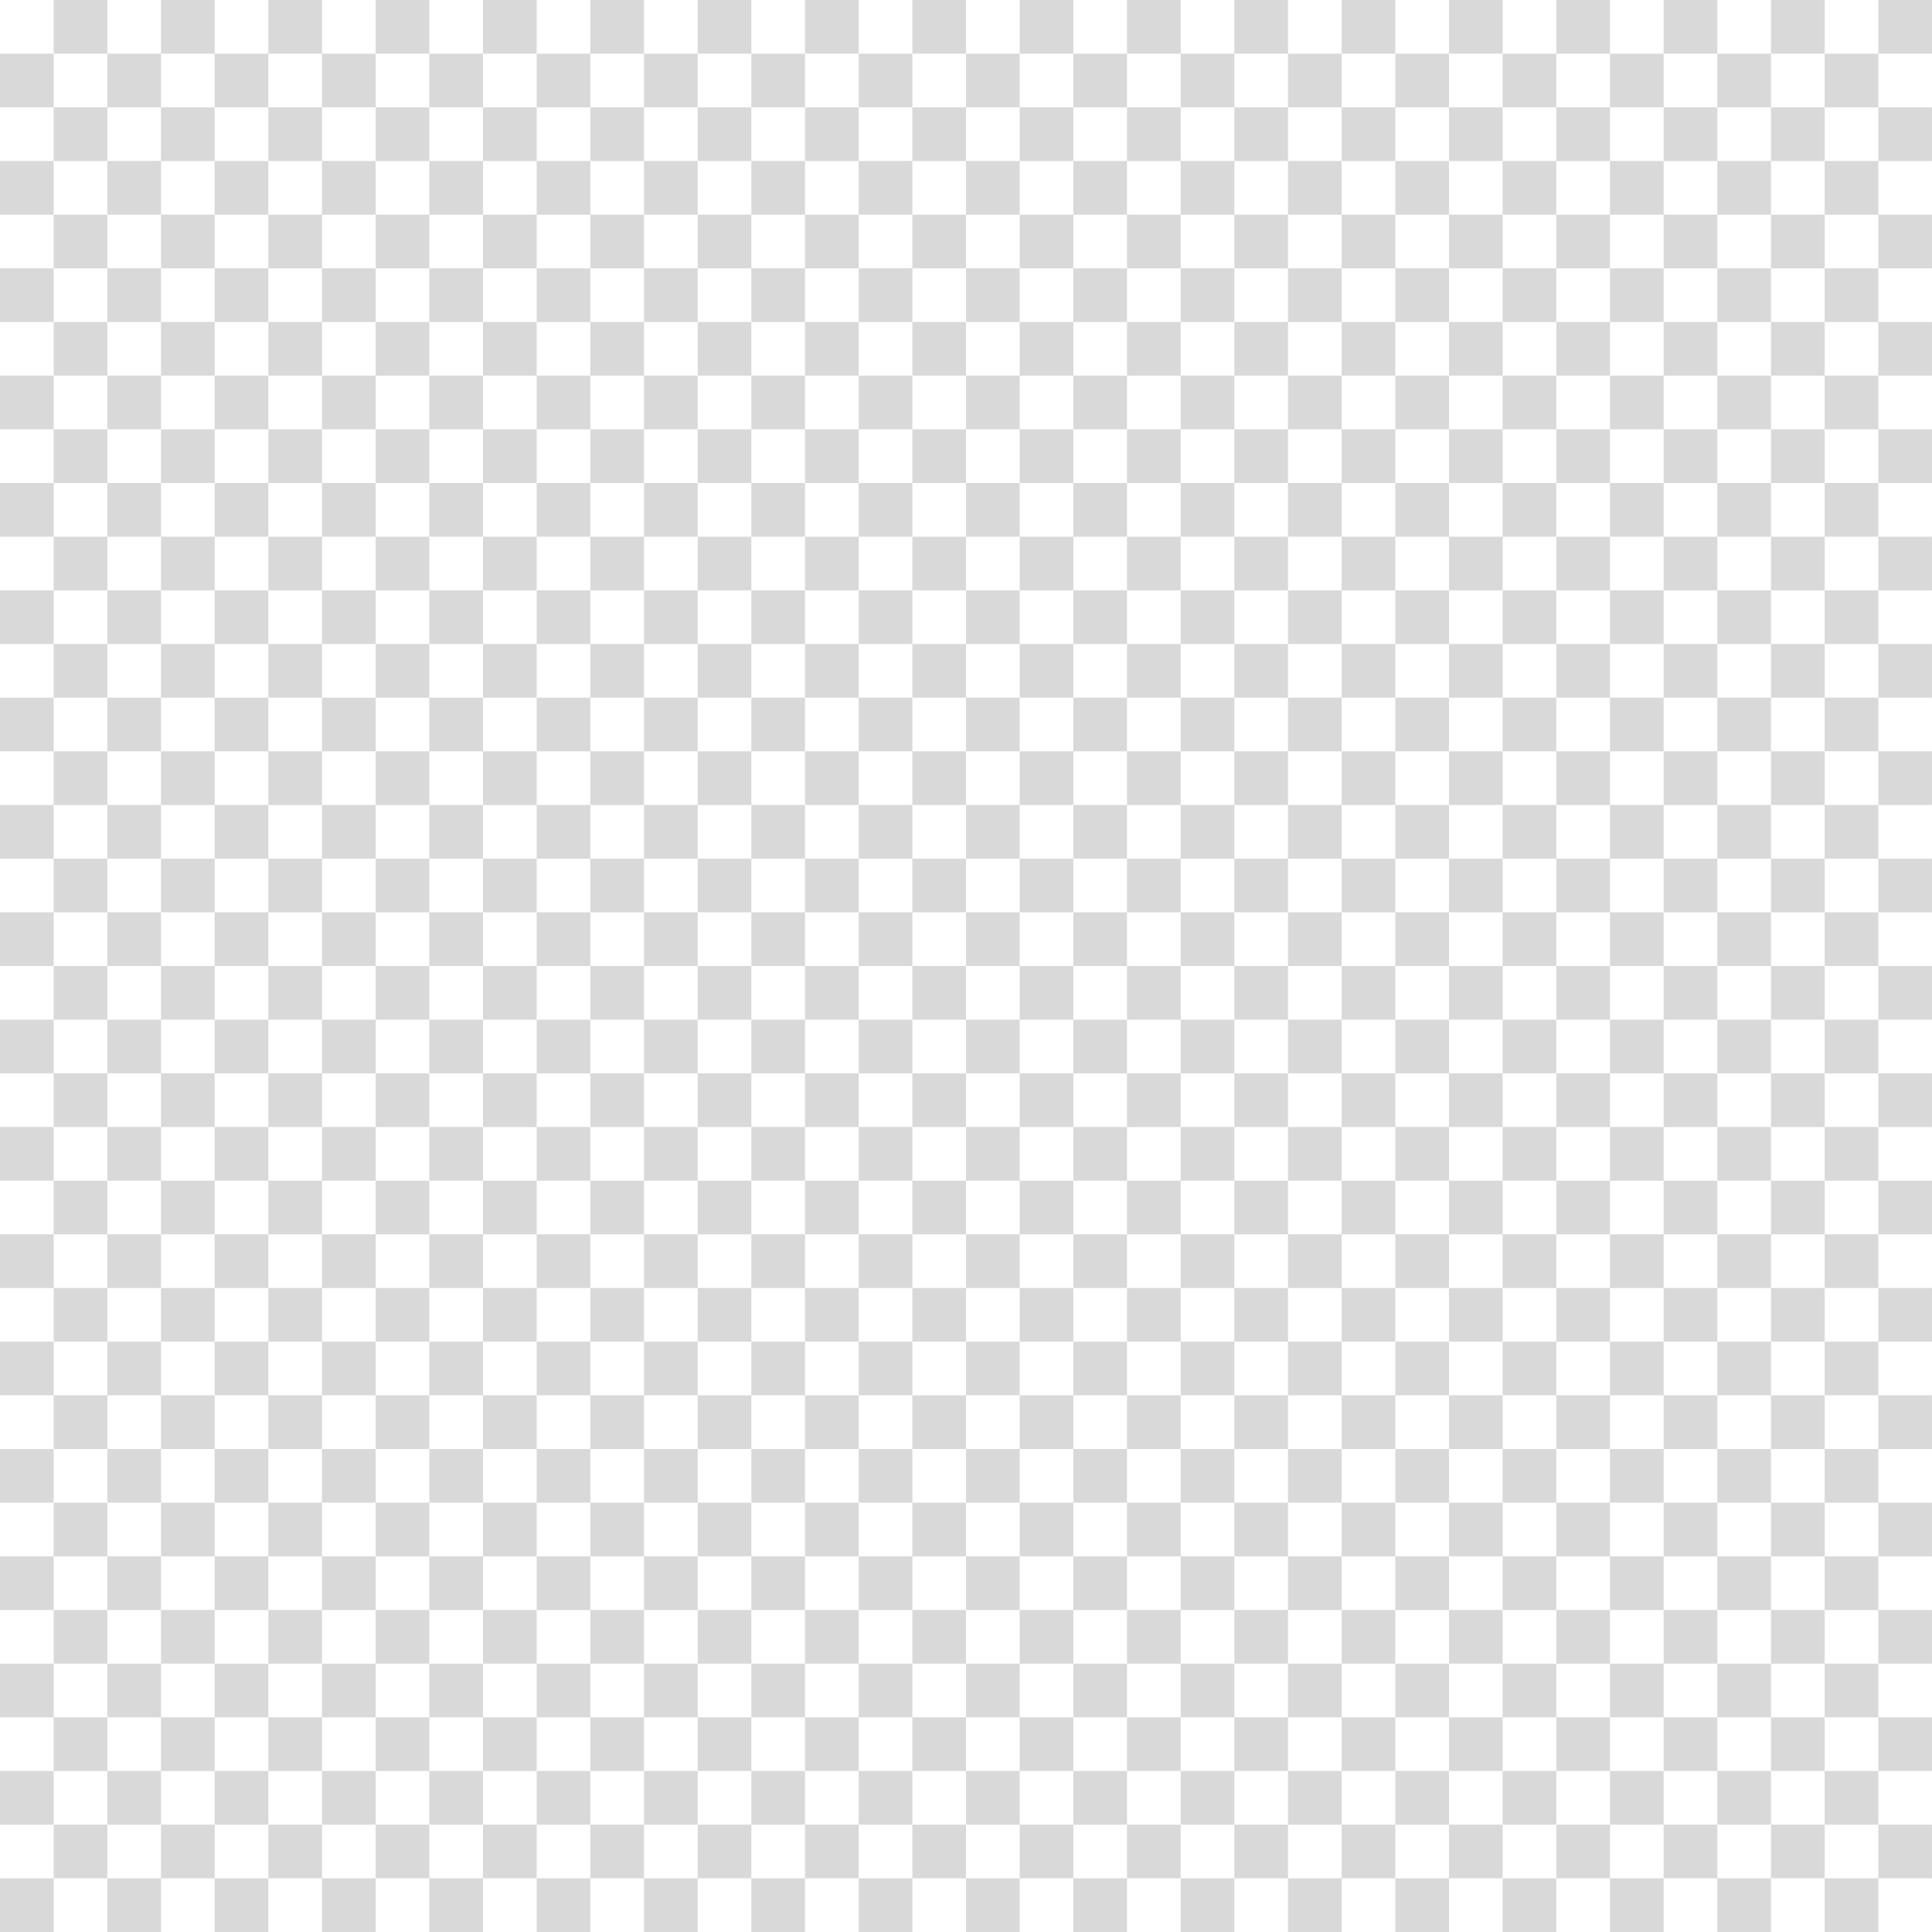
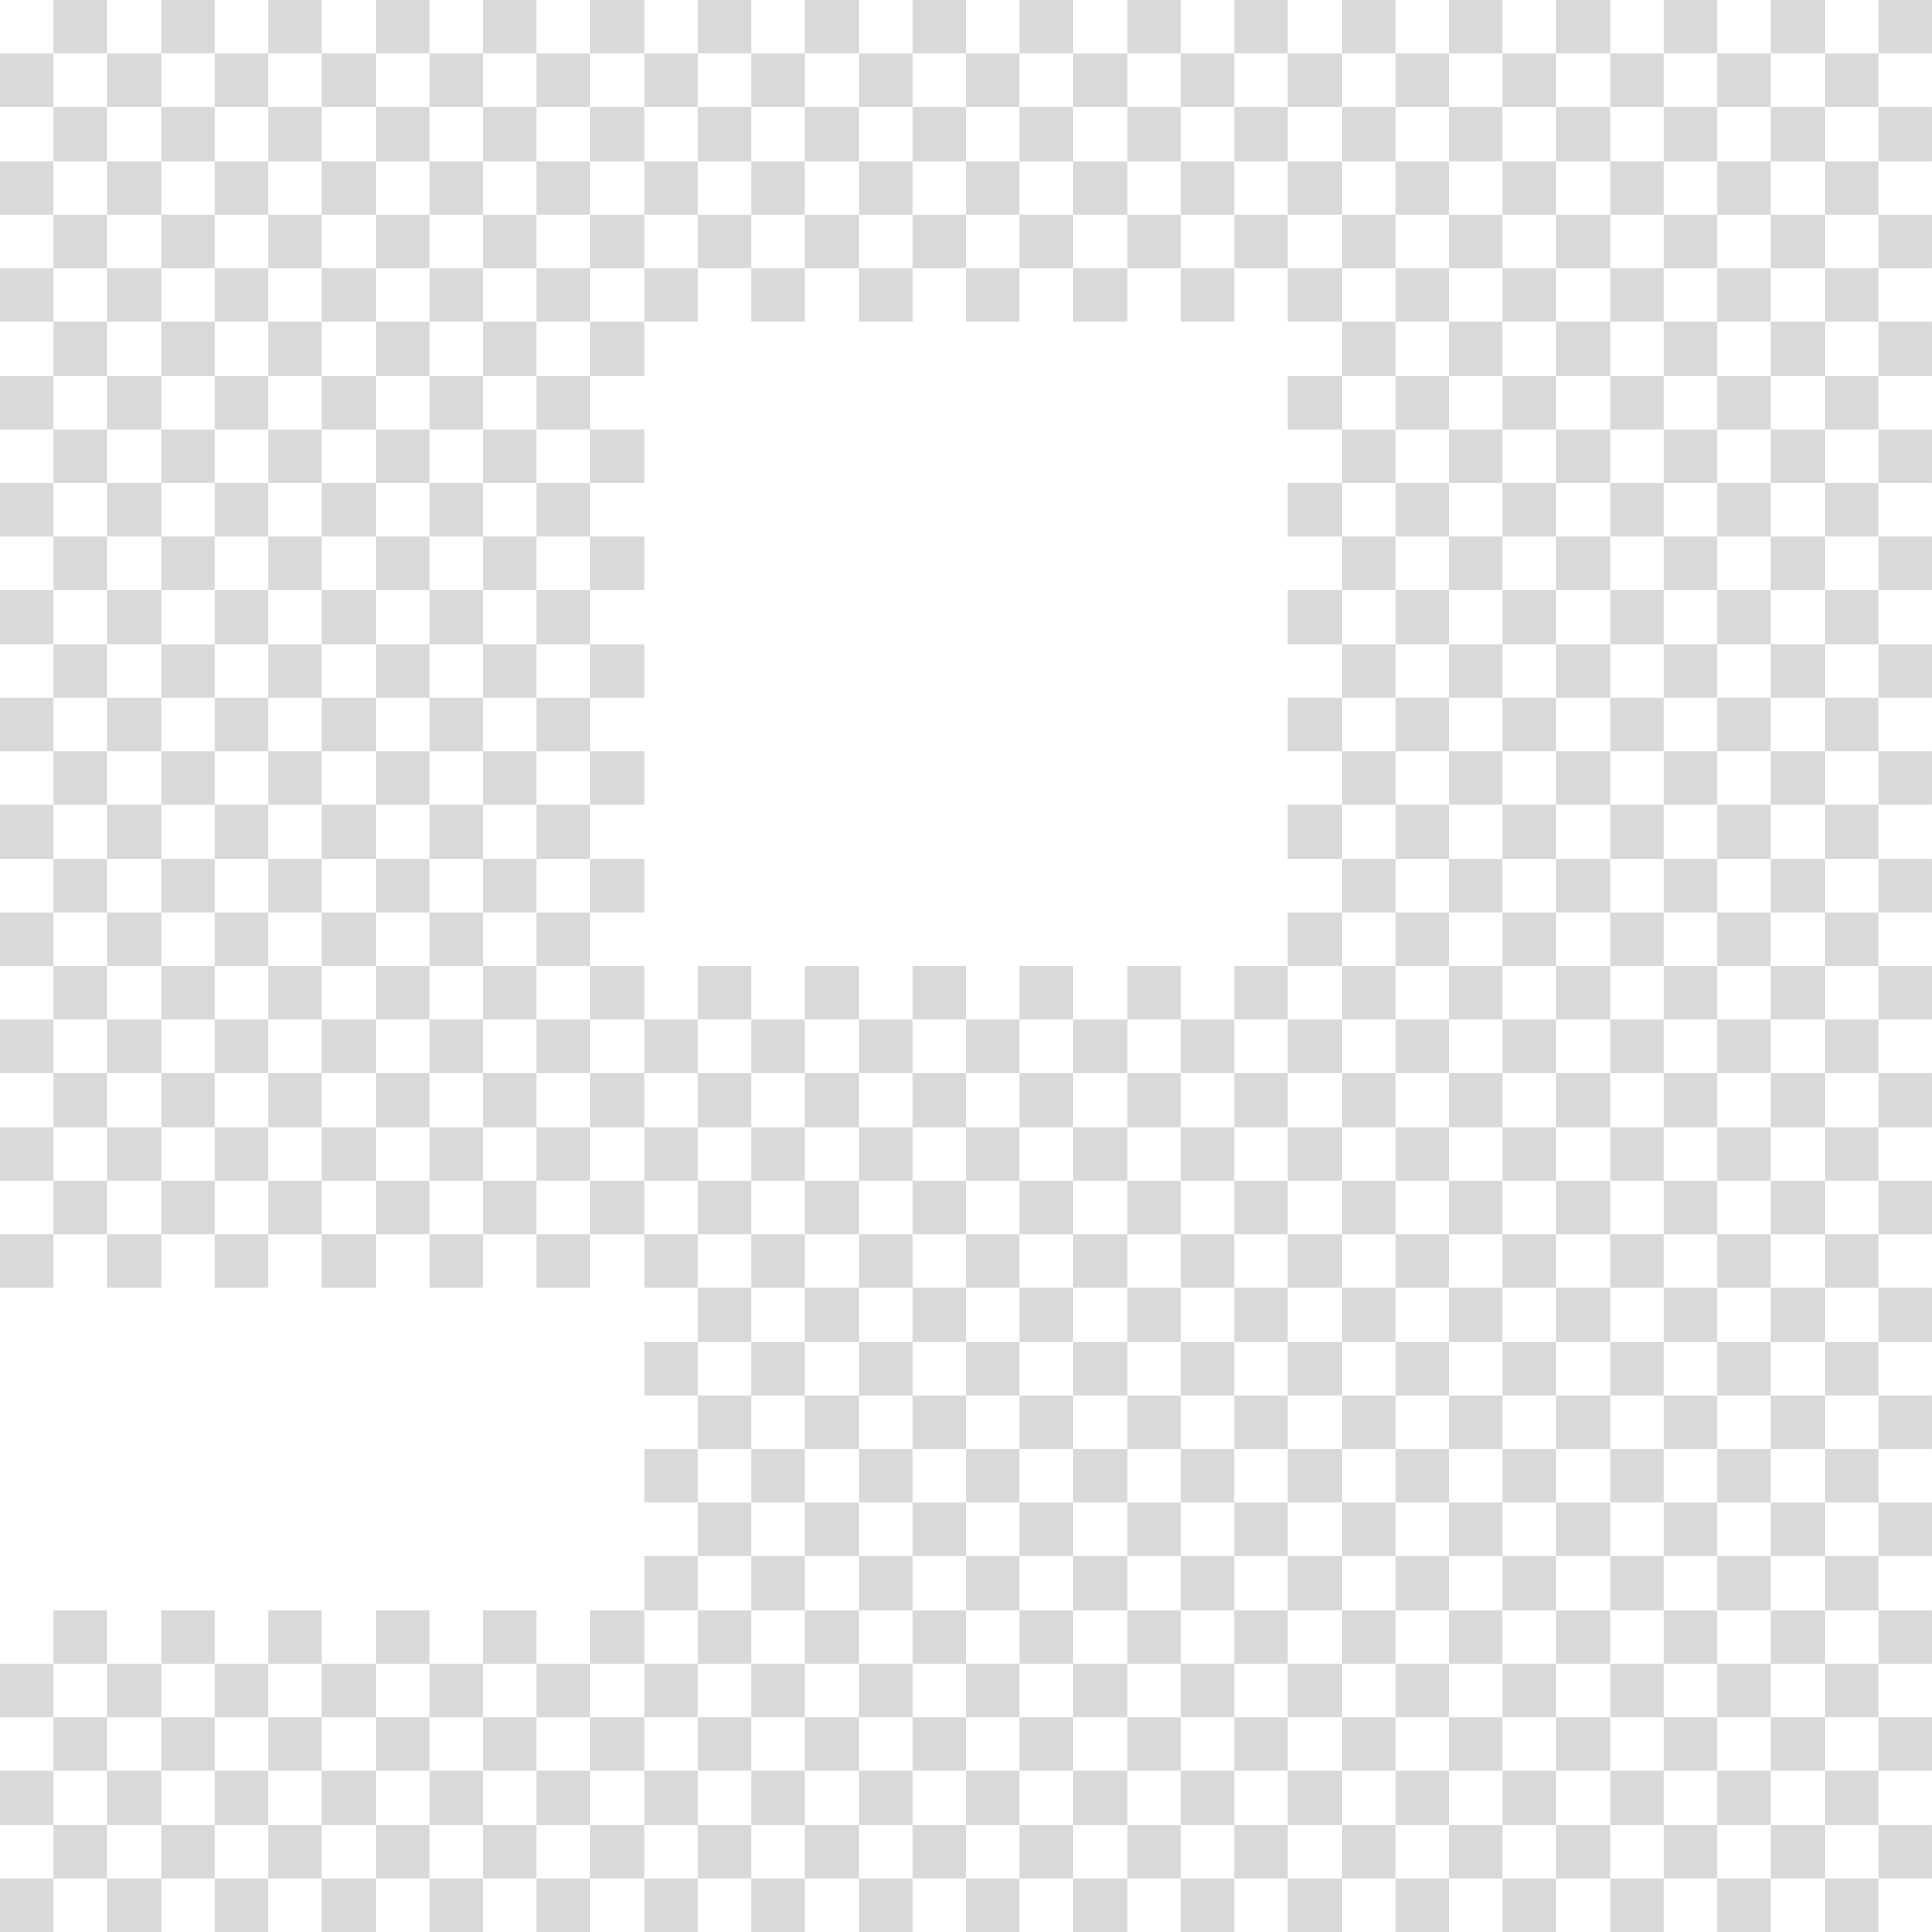
<svg xmlns="http://www.w3.org/2000/svg" width="256" height="256" viewBox="0 0 256 256" fill="none">
  <path d="M0 0H256V256H0V0Z" fill="white" />
  <path fill-rule="evenodd" clip-rule="evenodd" d="M14.222 0H7.111V7.111H0V14.222H7.111V21.333H0V28.444H7.111V35.556H0V42.667H7.111V35.556H14.222V42.667H21.333V35.556H28.444V42.667H35.556V35.556H42.667V42.667H49.778V35.556H56.889V42.667H64V35.556H71.111V42.667H78.222V35.556H85.333V28.444H78.222L78.222 21.333H85.333V14.222H78.222V7.111H85.333V0H78.222L78.222 7.111H71.111V0H64V7.111H56.889V0H49.778V7.111H42.667V0H35.556V7.111H28.444V0H21.333V7.111H14.222V0ZM14.222 14.222V7.111H7.111V14.222H14.222ZM21.333 14.222H14.222V21.333H7.111V28.444H14.222V35.556H21.333V28.444H28.444V35.556H35.556V28.444H42.667V35.556H49.778V28.444H56.889V35.556H64V28.444H71.111V35.556H78.222V28.444H71.111V21.333H78.222L78.222 14.222H71.111V7.111H64V14.222H56.889V7.111H49.778V14.222H42.667V7.111H35.556V14.222H28.444V7.111H21.333V14.222ZM21.333 21.333V14.222H28.444V21.333H21.333ZM35.556 21.333V28.444H28.444V21.333H35.556ZM42.667 21.333V14.222H35.556V21.333H42.667ZM49.778 21.333V14.222H56.889V21.333H49.778ZM64 21.333H71.111V14.222H64V21.333ZM64 21.333H56.889V28.444H64V21.333ZM49.778 21.333H42.667V28.444H49.778V21.333ZM21.333 21.333V28.444H14.222V21.333H21.333Z" fill="#D9D9D9" />
  <path fill-rule="evenodd" clip-rule="evenodd" d="M85.333 42.666H7.111V49.778H0V56.889H7.111V64H0V71.111H7.111V78.222H0V85.333H7.111V78.222H14.222V85.333H21.333V78.222H28.444V85.333H35.556V78.222H42.667V85.333H49.778V78.222H56.889V85.333H64V78.222H71.111V85.333H78.222V78.222H85.333V71.111H78.222L78.222 64H85.333V56.889H78.222V49.778H85.333V42.666ZM71.111 49.778H78.222L78.222 42.667H71.111V49.778ZM71.111 56.889V49.778H64V42.667H56.889V49.778H49.778V42.667H42.667V49.778H35.556V42.667H28.444V49.778H21.333V42.667H14.222V49.778H7.111V56.889H14.222V64H7.111V71.111H14.222V78.222H21.333V71.111H28.444V78.222H35.556V71.111H42.667V78.222H49.778V71.111H56.889V78.222H64V71.111H71.111V78.222H78.222V71.111H71.111V64H78.222L78.222 56.889H71.111ZM64 56.889V49.778H56.889V56.889H49.778V49.778H42.667V56.889H35.556V49.778H28.444V56.889H21.333V49.778H14.222V56.889H21.333V64H14.222V71.111H21.333V64H28.444V71.111H35.556V64H42.667V71.111H49.778V64H56.889V71.111H64V64H71.111V56.889H64ZM64 56.889H56.889V64H64V56.889ZM49.778 64H42.667V56.889H49.778V64ZM35.556 64H28.444V56.889H35.556V64Z" fill="#D9D9D9" />
  <path fill-rule="evenodd" clip-rule="evenodd" d="M14.222 85.334H0V85.334H7.111V92.445H14.222V99.556H7.111V92.445H0V99.556H7.111V106.667H0V113.778L7.111 113.778V120.889H0V128H7.111V120.889H14.222V128H21.333V120.889H28.444V128H35.556V120.889H42.667V128H49.778V120.889H56.889V128H64V120.889H71.111V128H78.222V120.889H85.333V113.778H78.222L78.222 106.667H85.333V99.556H78.222V92.445H85.333V85.334H78.222L78.222 92.445H71.111V85.334H64V92.445H56.889V85.334H49.778V92.445H42.667V85.334H35.556V92.445H28.444V85.334H21.333V92.445H14.222V85.334ZM21.333 99.556V92.445H28.444V99.556H21.333ZM21.333 106.667V99.556H14.222V106.667H7.111V113.778L14.222 113.778V120.889H21.333V113.778L28.444 113.778V120.889H35.556V113.778L42.667 113.778V120.889H49.778V113.778H56.889V120.889H64V113.778L71.111 113.778V120.889H78.222V113.778H71.111V106.667H78.222L78.222 99.556H71.111V92.445H64V99.556H56.889V92.445H49.778V99.556H42.667V92.445H35.556V99.556H28.444V106.667H21.333ZM35.556 106.667V113.778L28.444 113.778V106.667H35.556ZM42.667 106.667V99.556H35.556V106.667H42.667ZM49.778 106.667V113.778H42.667V106.667H49.778ZM56.889 106.667V99.556H49.778V106.667H56.889ZM64 106.667H71.111V99.556H64V106.667ZM64 106.667H56.889V113.778L64 113.778V106.667ZM21.333 106.667V113.778H14.222V106.667H21.333Z" fill="#D9D9D9" />
  <path fill-rule="evenodd" clip-rule="evenodd" d="M14.222 128H7.111V135.111H0V142.222H7.111V149.333H0V156.444H7.111V163.556H0V170.667H7.111V163.556H14.222V170.667H21.333V163.556H28.444V170.667H35.556V163.556H42.667V170.667H49.778V163.556H56.889V170.667H64V163.556H71.111V170.667H78.222V163.556H85.333V156.444H78.222L78.222 149.333H85.333V142.222H78.222V135.111H85.333V128H78.222L78.222 135.111H71.111V128H64V135.111H56.889V128H49.778V135.111H42.667V128H35.556V135.111H28.444V128H21.333V135.111H14.222V128ZM14.222 142.222V135.111H7.111V142.222H14.222ZM21.333 142.222H14.222V149.333H7.111V156.444H14.222V163.556H21.333V156.444H28.444V163.556H35.556V156.444H42.667V163.556H49.778V156.444H56.889V163.556H64V156.444H71.111V163.556H78.222V156.444H71.111V149.333H78.222L78.222 142.222H71.111V135.111H64V142.222H56.889V135.111H49.778V142.222H42.667V135.111H35.556V142.222H28.444V135.111H21.333V142.222ZM21.333 149.333V142.222H28.444V149.333H21.333ZM35.556 149.333V156.444H28.444V149.333H35.556ZM42.667 149.333V142.222H35.556V149.333H42.667ZM49.778 149.333V142.222H56.889V149.333H49.778ZM64 149.333H71.111V142.222H64V149.333ZM64 149.333H56.889V156.444H64V149.333ZM49.778 149.333H42.667V156.444H49.778V149.333ZM21.333 149.333V156.444H14.222V149.333H21.333Z" fill="#D9D9D9" />
-   <path fill-rule="evenodd" clip-rule="evenodd" d="M85.333 170.667H7.111V177.778H0V184.889H7.111V192H0V199.111H7.111V206.222H0V213.333H7.111V206.222H14.222V213.333H21.333V206.222H28.444V213.333H35.556V206.222H42.667V213.333H49.778V206.222H56.889V213.333H64V206.222H71.111V213.333H78.222V206.222H85.333V199.111H78.222L78.222 192H85.333V184.889H78.222V177.778H85.333V170.667ZM71.111 177.778H78.222L78.222 170.667H71.111V177.778ZM71.111 184.889V177.778H64V170.667H56.889V177.778H49.778V170.667H42.667V177.778H35.556V170.667H28.444V177.778H21.333V170.667H14.222V177.778H7.111V184.889H14.222V192H7.111V199.111H14.222V206.222H21.333V199.111H28.444V206.222H35.556V199.111H42.667V206.222H49.778V199.111H56.889V206.222H64V199.111H71.111V206.222H78.222V199.111H71.111V192H78.222L78.222 184.889H71.111ZM64 184.889V177.778H56.889V184.889H49.778V177.778H42.667V184.889H35.556V177.778H28.444V184.889H21.333V177.778H14.222V184.889H21.333V192H14.222V199.111H21.333V192H28.444V199.111H35.556V192H42.667V199.111H49.778V192H56.889V199.111H64V192H71.111V184.889H64ZM64 184.889H56.889V192H64V184.889ZM49.778 192H42.667V184.889H49.778V192ZM35.556 192H28.444V184.889H35.556V192Z" fill="#D9D9D9" />
  <path fill-rule="evenodd" clip-rule="evenodd" d="M14.222 213.333H0V213.334H7.111V220.445H14.222V227.556H7.111V220.445H0V227.556H7.111V234.667H0V241.778L7.111 241.778V248.889H0V256H7.111V248.889H14.222V256H21.333V248.889H28.444V256H35.556V248.889H42.667V256H49.778V248.889H56.889V256H64V248.889H71.111V256H78.222V248.889H85.333V241.778H78.222L78.222 234.667H85.333V227.556H78.222V220.445H85.333V213.333H78.222L78.222 220.445H71.111V213.333H64V220.445H56.889V213.333H49.778V220.445H42.667V213.333H35.556V220.445H28.444V213.333H21.333V220.445H14.222V213.333ZM21.333 227.556V220.445H28.444V227.556H21.333ZM21.333 234.667V227.556H14.222V234.667H7.111V241.778L14.222 241.778V248.889H21.333V241.778L28.444 241.778V248.889H35.556V241.778L42.667 241.778V248.889H49.778V241.778H56.889V248.889H64V241.778L71.111 241.778V248.889H78.222V241.778H71.111V234.667H78.222L78.222 227.556H71.111V220.445H64V227.556H56.889V220.445H49.778V227.556H42.667V220.445H35.556V227.556H28.444V234.667H21.333ZM35.556 234.667V241.778L28.444 241.778V234.667H35.556ZM42.667 234.667V227.556H35.556V234.667H42.667ZM49.778 234.667V241.778H42.667V234.667H49.778ZM56.889 234.667V227.556H49.778V234.667H56.889ZM64 234.667H71.111V227.556H64V234.667ZM64 234.667H56.889V241.778L64 241.778V234.667ZM21.333 234.667V241.778H14.222V234.667H21.333Z" fill="#D9D9D9" />
  <path fill-rule="evenodd" clip-rule="evenodd" d="M85.337 0H85.336V42.667H92.448V35.556H99.559V42.667H106.671V35.556H113.782V42.667H120.893V35.556H128.004V42.667H135.115V35.556H142.226V42.667H149.337V35.556H156.448V42.667H163.559V35.556H170.669V28.444H163.559V21.333H170.669V14.222H163.559V7.111H170.669V0H163.559V7.111H156.448L156.448 0H149.337V7.111H142.226V0H135.115V7.111H128.004V0H120.893V7.111H113.782V0H106.671V7.111H99.559V0H92.448V7.111H85.337V0ZM92.448 14.222V7.111H99.559V14.222H92.448ZM92.448 21.333H85.337V14.222H92.448V21.333ZM99.559 21.333V14.222H106.671V21.333H99.559ZM99.559 28.444V21.333H92.448V28.444H85.337V35.556H92.448V28.444H99.559ZM106.671 28.444V35.556H99.559V28.444H106.671ZM113.782 28.444H106.671V21.333H113.782V28.444ZM120.893 28.444V35.556H113.782V28.444H120.893ZM120.893 21.333V28.444H128.004V35.556H135.115V28.444H142.226V35.556H149.337V28.444H156.448V35.556H163.559V28.444H156.448L156.448 21.333H163.559V14.222H156.448V7.111H149.337V14.222H142.226V7.111H135.115V14.222H128.004V7.111H120.893V14.222H113.782L113.782 7.111H106.671V14.222H113.782V21.333H120.893ZM128.004 21.333V14.222H120.893V21.333H128.004ZM135.115 21.333V14.222H142.226V21.333H135.115ZM149.337 21.333H156.448L156.448 14.222H149.337V21.333ZM149.337 21.333H142.226V28.444H149.337V21.333ZM135.115 21.333H128.004V28.444H135.115V21.333Z" fill="#D9D9D9" />
-   <path fill-rule="evenodd" clip-rule="evenodd" d="M170.669 42.667H85.336V85.334H92.448V78.223H99.559V85.334H106.671V78.223H113.782V85.334H120.893V78.223H128.004V85.334H135.115V78.223H142.226V85.334H149.337V78.223H156.448V85.334H163.559V78.223H170.669V71.112H163.559V64.001H170.669V56.889H163.559V49.778H170.669V42.667ZM156.448 49.778H163.559V42.667H156.448L156.448 49.778ZM156.448 56.889V49.778H149.337V42.667H142.226V49.778H135.115V42.667H128.004V49.778H120.893V42.667H113.782V49.778H106.671V42.667H99.559V49.778H92.448V42.667H85.337V49.778H92.448V56.889H85.337V64.001H92.448V71.112H85.337V78.223H92.448V71.112H99.559V78.223H106.671V71.112H113.782V78.223H120.893V71.112H128.004V78.223H135.115V71.112H142.226V78.223H149.337V71.112H156.448V78.223H163.559V71.112H156.448L156.448 64.001H163.559V56.889H156.448ZM149.337 56.889V49.778H142.226V56.889H135.115V49.778H128.004V56.889H120.893V49.778H113.782L113.782 56.889H106.671V49.778H99.559V56.889H92.448V64.001H99.559V71.112H106.671V64.001H113.782V71.112H120.893V64.001H128.004V71.112H135.115V64.001H142.226V71.112H149.337V64.001H156.448L156.448 56.889H149.337ZM149.337 56.889V64.001H142.226V56.889H149.337ZM135.115 64.001V56.889H128.004V64.001H135.115ZM120.893 64.001H113.782V56.889H120.893V64.001ZM106.671 64.001V56.889H99.559V64.001H106.671Z" fill="#D9D9D9" />
-   <path fill-rule="evenodd" clip-rule="evenodd" d="M85.337 85.333H85.336V128H170.669V128H163.559V120.888H170.669V113.777H163.559V106.666H170.669V99.555H163.559V92.444H170.669V85.333H163.559V92.444H156.448L156.448 85.333H149.337V92.444H142.226V85.333H135.115V92.444H128.004V85.333H120.893V92.444H113.782V85.333H106.671V92.444H99.559V85.333H92.448V92.444H85.337V85.333ZM92.448 99.555V92.444H99.559V99.555H92.448ZM92.448 106.666H85.337V99.555H92.448V106.666ZM99.559 106.666V99.555H106.671V106.666H99.559ZM99.559 113.777V106.666H92.448V113.777L85.337 113.777V120.888H92.448V128H99.559V120.888H106.671V128H113.782V120.888H120.893V128H128.004V120.888H135.115V128H142.226V120.888H149.337V128H156.448V120.888H163.559V113.777H156.448L156.448 106.666H163.559V99.555H156.448V92.444H149.337V99.555H142.226V92.444H135.115V99.555H128.004V92.444H120.893V99.555H113.782L113.782 92.444H106.671V99.555H113.782V106.666H106.671V113.777H99.559ZM113.782 113.777V106.666H120.893V113.777L113.782 113.777ZM128.004 113.777L120.893 113.777V120.888H128.004V113.777ZM128.004 106.666H120.893V99.555H128.004V106.666ZM135.115 106.666V99.555H142.226V106.666H135.115ZM135.115 113.777H128.004V106.666H135.115V113.777ZM142.226 113.777V120.888H135.115V113.777H142.226ZM149.337 113.777V120.888H156.448V113.777L149.337 113.777ZM149.337 106.666V99.555H156.448L156.448 106.666H149.337ZM149.337 106.666V113.777L142.226 113.777V106.666H149.337ZM113.782 113.777V120.888H106.671V113.777L113.782 113.777ZM99.559 113.777V120.888H92.448V113.777L99.559 113.777Z" fill="#D9D9D9" />
  <path fill-rule="evenodd" clip-rule="evenodd" d="M85.337 128H85.336V170.667H92.448V163.556H99.559V170.667H106.671V163.556H113.782V170.667H120.893V163.556H128.004V170.667H135.115V163.556H142.226V170.667H149.337V163.556H156.448V170.667H163.559V163.556H170.669V156.444H163.559V149.333H170.669V142.222H163.559V135.111H170.669V128H163.559V135.111H156.448L156.448 128H149.337V135.111H142.226V128H135.115V135.111H128.004V128H120.893V135.111H113.782V128H106.671V135.111H99.559V128H92.448V135.111H85.337V128ZM92.448 142.222V135.111H99.559V142.222H92.448ZM92.448 149.333H85.337V142.222H92.448V149.333ZM99.559 149.333V142.222H106.671V149.333H99.559ZM99.559 156.444V149.333H92.448V156.444H85.337V163.556H92.448V156.444H99.559ZM106.671 156.444V163.556H99.559V156.444H106.671ZM113.782 156.444H106.671V149.333H113.782V156.444ZM120.893 156.444V163.556H113.782V156.444H120.893ZM120.893 149.333V156.444H128.004V163.556H135.115V156.444H142.226V163.556H149.337V156.444H156.448V163.556H163.559V156.444H156.448L156.448 149.333H163.559V142.222H156.448V135.111H149.337V142.222H142.226V135.111H135.115V142.222H128.004V135.111H120.893V142.222H113.782L113.782 135.111H106.671V142.222H113.782V149.333H120.893ZM128.004 149.333V142.222H120.893V149.333H128.004ZM135.115 149.333V142.222H142.226V149.333H135.115ZM149.337 149.333H156.448L156.448 142.222H149.337V149.333ZM149.337 149.333H142.226V156.444H149.337V149.333ZM135.115 149.333H128.004V156.444H135.115V149.333Z" fill="#D9D9D9" />
  <path fill-rule="evenodd" clip-rule="evenodd" d="M170.669 170.667H85.336V213.334H92.448V206.223H99.559V213.334H106.671V206.223H113.782V213.334H120.893V206.223H128.004V213.334H135.115V206.223H142.226V213.334H149.337V206.223H156.448V213.334H163.559V206.223H170.669V199.112H163.559V192H170.669V184.889H163.559V177.778H170.669V170.667ZM156.448 177.778H163.559V170.667H156.448L156.448 177.778ZM156.448 184.889V177.778H149.337V170.667H142.226V177.778H135.115V170.667H128.004V177.778H120.893V170.667H113.782V177.778H106.671V170.667H99.559V177.778H92.448V170.667H85.337V177.778H92.448V184.889H85.337V192H92.448V199.112H85.337V206.223H92.448V199.112H99.559V206.223H106.671V199.112H113.782V206.223H120.893V199.112H128.004V206.223H135.115V199.112H142.226V206.223H149.337V199.112H156.448V206.223H163.559V199.112H156.448L156.448 192H163.559V184.889H156.448ZM149.337 184.889V177.778H142.226V184.889H135.115V177.778H128.004V184.889H120.893V177.778H113.782L113.782 184.889H106.671V177.778H99.559V184.889H92.448V192H99.559V199.112H106.671V192H113.782V199.112H120.893V192H128.004V199.112H135.115V192H142.226V199.112H149.337V192H156.448L156.448 184.889H149.337ZM149.337 184.889V192H142.226V184.889H149.337ZM135.115 192V184.889H128.004V192H135.115ZM120.893 192H113.782V184.889H120.893V192ZM106.671 192V184.889H99.559V192H106.671Z" fill="#D9D9D9" />
  <path fill-rule="evenodd" clip-rule="evenodd" d="M85.337 213.333H85.336V256H170.669V256H163.559V248.888H170.669V241.777H163.559V234.666H170.669V227.555H163.559V220.444H170.669V213.333H163.559V220.444H156.448L156.448 213.333H149.337V220.444H142.226V213.333H135.115V220.444H128.004V213.333H120.893V220.444H113.782V213.333H106.671V220.444H99.559V213.333H92.448V220.444H85.337V213.333ZM92.448 227.555V220.444H99.559V227.555H92.448ZM92.448 234.666H85.337V227.555H92.448V234.666ZM99.559 234.666V227.555H106.671V234.666H99.559ZM99.559 241.777V234.666H92.448V241.777L85.337 241.777V248.888H92.448V256H99.559V248.888H106.671V256H113.782V248.888H120.893V256H128.004V248.888H135.115V256H142.226V248.888H149.337V256H156.448V248.888H163.559V241.777H156.448L156.448 234.666H163.559V227.555H156.448V220.444H149.337V227.555H142.226V220.444H135.115V227.555H128.004V220.444H120.893V227.555H113.782L113.782 220.444H106.671V227.555H113.782V234.666H106.671V241.777H99.559ZM113.782 241.777V234.666H120.893V241.777L113.782 241.777ZM128.004 241.777L120.893 241.777V248.888H128.004V241.777ZM128.004 234.666H120.893V227.555H128.004V234.666ZM135.115 234.666V227.555H142.226V234.666H135.115ZM135.115 241.777H128.004V234.666H135.115V241.777ZM142.226 241.777V248.888H135.115V241.777H142.226ZM149.337 241.777V248.888H156.448V241.777L149.337 241.777ZM149.337 234.666V227.555H156.448L156.448 234.666H149.337ZM149.337 234.666V241.777L142.226 241.777V234.666H149.337ZM113.782 241.777V248.888H106.671V241.777L113.782 241.777ZM99.559 241.777V248.888H92.448V241.777L99.559 241.777Z" fill="#D9D9D9" />
  <path fill-rule="evenodd" clip-rule="evenodd" d="M170.664 7.111V14.222H177.774V21.333H170.664V28.444H177.774V35.556H170.664V42.667H177.774V35.556H184.885V42.667H191.996V35.556H199.107V42.667H206.218V35.556H213.329V42.667H220.441V35.556H227.552V42.667H234.663V35.556H241.774V42.667H248.885V35.556H255.996V42.667H255.997V0H248.885L248.885 7.111H241.774V0H234.663V7.111H227.552V0H220.441V7.111H213.329V0H206.218V7.111H199.107V0H191.996V7.111H184.885V0H177.774V7.111H170.664ZM184.885 14.222V7.111H177.774V14.222H184.885ZM191.996 14.222H184.885V21.333H177.774V28.444H184.885V35.556H191.996V28.444H199.107V35.556H206.218V28.444H213.329V35.556H220.441V28.444H227.552V35.556H234.663V28.444H241.774V35.556H248.885V28.444H255.996V21.333H248.885L248.885 14.222H255.996V7.111H248.885V14.222H241.774V7.111H234.663V14.222H227.552L227.552 7.111H220.441V14.222H213.329V7.111H206.218V14.222H199.107V7.111H191.996V14.222ZM191.996 21.333V14.222H199.107V21.333H191.996ZM206.218 21.333V28.444H199.107V21.333H206.218ZM213.329 21.333V14.222H206.218V21.333H213.329ZM220.441 21.333V14.222H227.552V21.333H220.441ZM234.663 21.333H227.552V28.444H234.663V21.333ZM241.774 21.333V28.444H248.885L248.885 21.333H241.774ZM241.774 21.333H234.663V14.222H241.774V21.333ZM220.441 21.333H213.329V28.444H220.441V21.333ZM191.996 21.333V28.444H184.885V21.333H191.996Z" fill="#D9D9D9" />
  <path fill-rule="evenodd" clip-rule="evenodd" d="M255.997 42.667H170.664V42.667H177.774V49.778H170.664V56.889H177.774V64.001H170.664V71.112H177.774V78.223H170.664V85.334H177.774V78.223H184.885V85.334H191.996V78.223H199.107V85.334H206.218V78.223H213.329V85.334H220.441V78.223H227.552V85.334H234.663V78.223H241.774V85.334H248.885V78.223H255.996V85.334H255.997V42.667ZM248.885 71.112V78.223H241.774V71.112H248.885ZM248.885 64.001L248.885 71.112H255.996V64.001H248.885ZM241.774 64.001H248.885L248.885 56.889H255.996V49.778H248.885L248.885 42.667H241.774V49.778H234.663V42.667H227.552V49.778H220.441V42.667H213.329V49.778H206.218V42.667H199.107V49.778H191.996V42.667H184.885V49.778H177.774V56.889H184.885V64.001H177.774V71.112H184.885V78.223H191.996V71.112H199.107V78.223H206.218V71.112H213.329V78.223H220.441V71.112H227.552V78.223H234.663V71.112H241.774V64.001ZM234.663 64.001V71.112H227.552V64.001H234.663ZM234.663 56.889V64.001H241.774V56.889H248.885V49.778H241.774V56.889H234.663ZM227.552 56.889L227.552 49.778H234.663V56.889H227.552ZM220.441 56.889V49.778H213.329V56.889H206.218V49.778H199.107V56.889H191.996V49.778H184.885V56.889H191.996V64.001H184.885V71.112H191.996V64.001H199.107V71.112H206.218V64.001H213.329V71.112H220.441V64.001H227.552V56.889H220.441ZM220.441 56.889V64.001H213.329V56.889H220.441ZM206.218 64.001H199.107V56.889H206.218V64.001Z" fill="#D9D9D9" />
  <path fill-rule="evenodd" clip-rule="evenodd" d="M170.664 92.444V99.555H177.774V106.666H170.664V113.777L177.774 113.777V120.888H170.664V128H255.997V85.333H248.885L248.885 92.444H241.774V85.333H234.663V92.444H227.552V85.333H220.441V92.444H213.329V85.333H206.218V92.444H199.107V85.333H191.996V92.444H184.885V85.333H177.774V92.444H170.664ZM184.885 99.555V92.444H177.774V99.555H184.885ZM191.996 99.555H184.885V106.666H177.774V113.777L184.885 113.777V120.888H177.774V128H184.885V120.888H191.996V128H199.107V120.888H206.218V128H213.329V120.888H220.441V128H227.552V120.888H234.663V128H241.774V120.888H248.885V128H255.996V120.888H248.885V113.777H255.996V106.666H248.885L248.885 99.555H255.996V92.444H248.885V99.555H241.774V92.444H234.663V99.555H227.552L227.552 92.444H220.441V99.555H213.329V92.444H206.218V99.555H199.107V92.444H191.996V99.555ZM191.996 106.666V99.555H199.107V106.666H191.996ZM191.996 113.777H184.885V106.666H191.996V113.777ZM199.107 113.777V106.666H206.218V113.777L199.107 113.777ZM213.329 113.777L206.218 113.777V120.888H213.329V113.777ZM213.329 106.666H206.218V99.555H213.329V106.666ZM220.441 106.666V99.555H227.552V106.666H220.441ZM220.441 113.777H213.329V106.666H220.441V113.777ZM227.552 113.777V120.888H220.441V113.777H227.552ZM234.663 113.777V120.888H241.774V113.777H248.885L248.885 106.666H241.774V99.555H234.663V106.666H227.552V113.777L234.663 113.777ZM234.663 113.777V106.666H241.774V113.777L234.663 113.777ZM199.107 113.777V120.888H191.996V113.777L199.107 113.777Z" fill="#D9D9D9" />
  <path fill-rule="evenodd" clip-rule="evenodd" d="M170.664 135.111V142.222H177.774V149.333H170.664V156.444H177.774V163.556H170.664V170.667H177.774V163.556H184.885V170.667H191.996V163.556H199.107V170.667H206.218V163.556H213.329V170.667H220.441V163.556H227.552V170.667H234.663V163.556H241.774V170.667H248.885V163.556H255.996V170.667H255.997V128H248.885L248.885 135.111H241.774V128H234.663V135.111H227.552V128H220.441V135.111H213.329V128H206.218V135.111H199.107V128H191.996V135.111H184.885V128H177.774V135.111H170.664ZM184.885 142.222V135.111H177.774V142.222H184.885ZM191.996 142.222H184.885V149.333H177.774V156.444H184.885V163.556H191.996V156.444H199.107V163.556H206.218V156.444H213.329V163.556H220.441V156.444H227.552V163.556H234.663V156.444H241.774V163.556H248.885V156.444H255.996V149.333H248.885L248.885 142.222H255.996V135.111H248.885V142.222H241.774V135.111H234.663V142.222H227.552L227.552 135.111H220.441V142.222H213.329V135.111H206.218V142.222H199.107V135.111H191.996V142.222ZM191.996 149.333V142.222H199.107V149.333H191.996ZM206.218 149.333V156.444H199.107V149.333H206.218ZM213.329 149.333V142.222H206.218V149.333H213.329ZM220.441 149.333V142.222H227.552V149.333H220.441ZM234.663 149.333H227.552V156.444H234.663V149.333ZM241.774 149.333V156.444H248.885L248.885 149.333H241.774ZM241.774 149.333H234.663V142.222H241.774V149.333ZM220.441 149.333H213.329V156.444H220.441V149.333ZM191.996 149.333V156.444H184.885V149.333H191.996Z" fill="#D9D9D9" />
  <path fill-rule="evenodd" clip-rule="evenodd" d="M255.997 170.667H170.664V170.667H177.774V177.778H170.664V184.889H177.774V192H170.664V199.112H177.774V206.223H170.664V213.334H177.774V206.223H184.885V213.334H191.996V206.223H199.107V213.334H206.218V206.223H213.329V213.334H220.441V206.223H227.552V213.334H234.663V206.223H241.774V213.334H248.885V206.223H255.996V213.334H255.997V170.667ZM248.885 199.112V206.223H241.774V199.112H248.885ZM248.885 192L248.885 199.112H255.996V192H248.885ZM241.774 192H248.885L248.885 184.889H255.996V177.778H248.885L248.885 170.667H241.774V177.778H234.663V170.667H227.552V177.778H220.441V170.667H213.329V177.778H206.218V170.667H199.107V177.778H191.996V170.667H184.885V177.778H177.774V184.889H184.885V192H177.774V199.112H184.885V206.223H191.996V199.112H199.107V206.223H206.218V199.112H213.329V206.223H220.441V199.112H227.552V206.223H234.663V199.112H241.774V192ZM234.663 192V199.112H227.552V192H234.663ZM234.663 184.889V192H241.774V184.889H248.885V177.778H241.774V184.889H234.663ZM227.552 184.889L227.552 177.778H234.663V184.889H227.552ZM220.441 184.889V177.778H213.329V184.889H206.218V177.778H199.107V184.889H191.996V177.778H184.885V184.889H191.996V192H184.885V199.112H191.996V192H199.107V199.112H206.218V192H213.329V199.112H220.441V192H227.552V184.889H220.441ZM220.441 184.889V192H213.329V184.889H220.441ZM206.218 192H199.107V184.889H206.218V192Z" fill="#D9D9D9" />
  <path fill-rule="evenodd" clip-rule="evenodd" d="M170.664 220.444V227.555H177.774V234.666H170.664V241.777L177.774 241.777V248.888H170.664V256H255.997V213.333H248.885L248.885 220.444H241.774V213.333H234.663V220.444H227.552V213.333H220.441V220.444H213.329V213.333H206.218V220.444H199.107V213.333H191.996V220.444H184.885V213.333H177.774V220.444H170.664ZM184.885 227.555V220.444H177.774V227.555H184.885ZM191.996 227.555H184.885V234.666H177.774V241.777L184.885 241.777V248.888H177.774V256H184.885V248.888H191.996V256H199.107V248.888H206.218V256H213.329V248.888H220.441V256H227.552V248.888H234.663V256H241.774V248.888H248.885V256H255.996V248.888H248.885V241.777H255.996V234.666H248.885L248.885 227.555H255.996V220.444H248.885V227.555H241.774V220.444H234.663V227.555H227.552L227.552 220.444H220.441V227.555H213.329V220.444H206.218V227.555H199.107V220.444H191.996V227.555ZM191.996 234.666V227.555H199.107V234.666H191.996ZM191.996 241.777H184.885V234.666H191.996V241.777ZM199.107 241.777V234.666H206.218V241.777L199.107 241.777ZM213.329 241.777L206.218 241.777V248.888H213.329V241.777ZM213.329 234.666H206.218V227.555H213.329V234.666ZM220.441 234.666V227.555H227.552V234.666H220.441ZM220.441 241.777H213.329V234.666H220.441V241.777ZM227.552 241.777V248.888H220.441V241.777H227.552ZM234.663 241.777V248.888H241.774V241.777H248.885L248.885 234.666H241.774V227.555H234.663V234.666H227.552V241.777L234.663 241.777ZM234.663 241.777V234.666H241.774V241.777L234.663 241.777ZM199.107 241.777V248.888H191.996V241.777L199.107 241.777Z" fill="#D9D9D9" />
</svg>